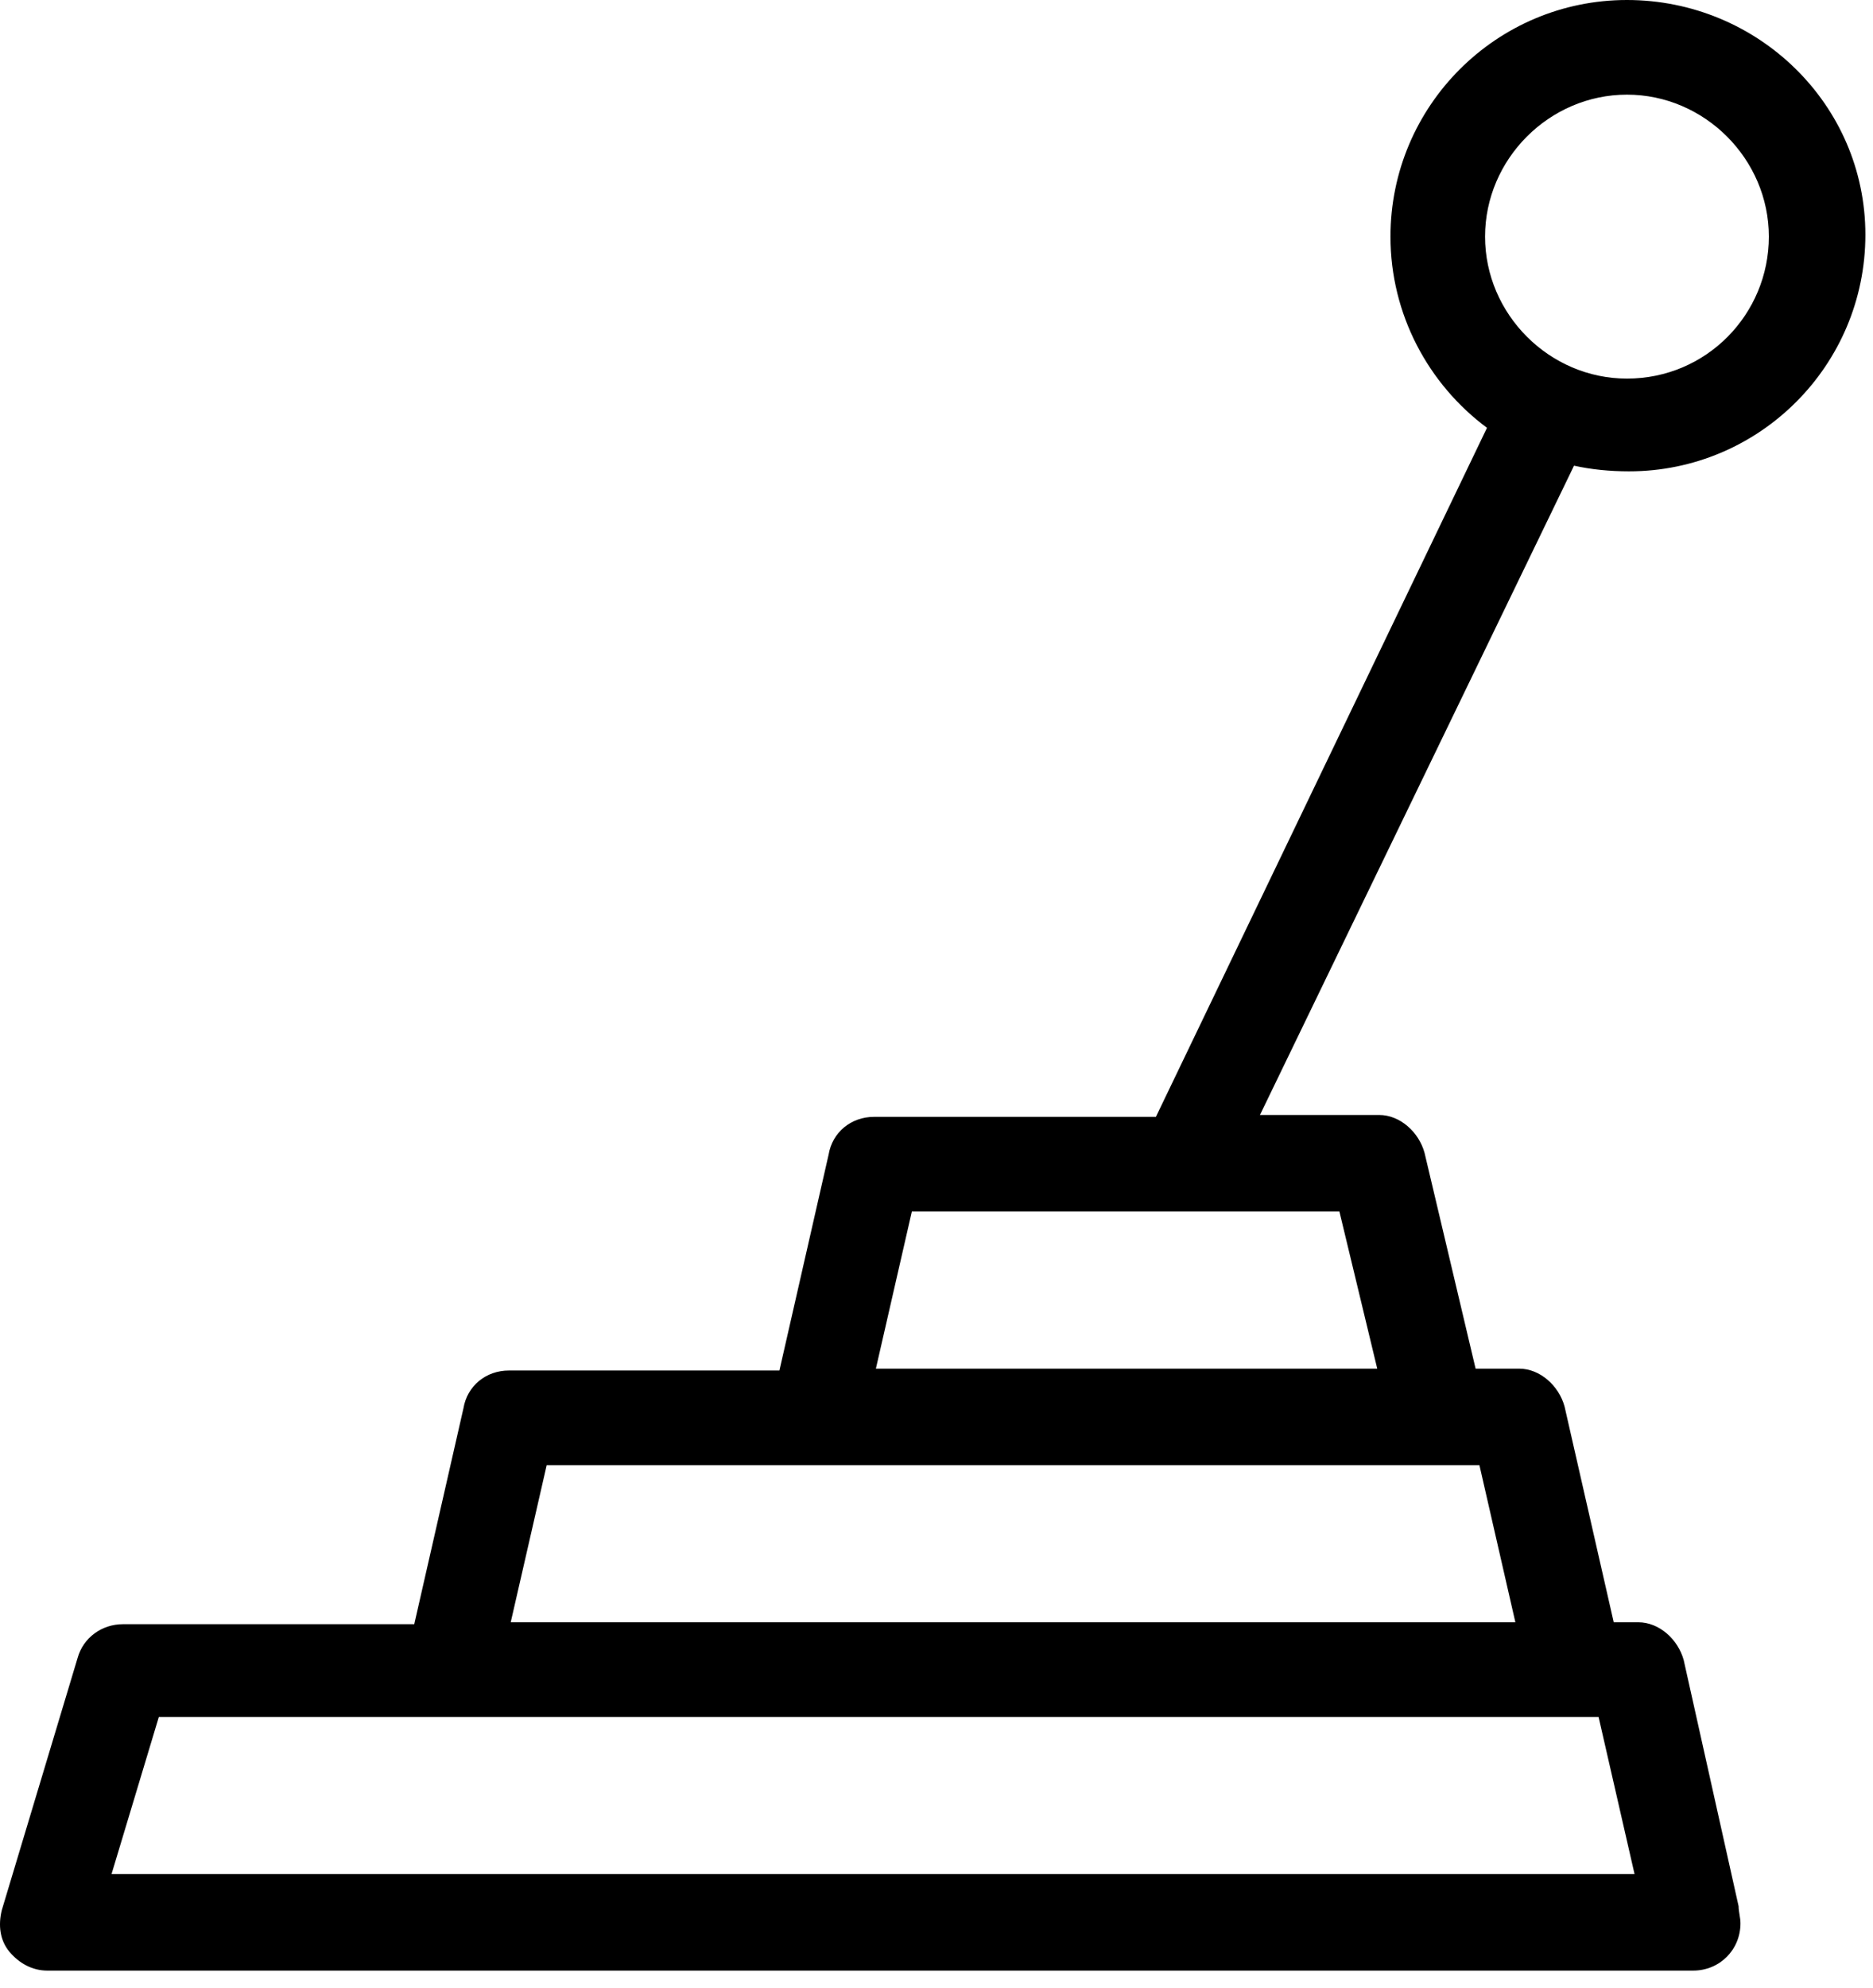
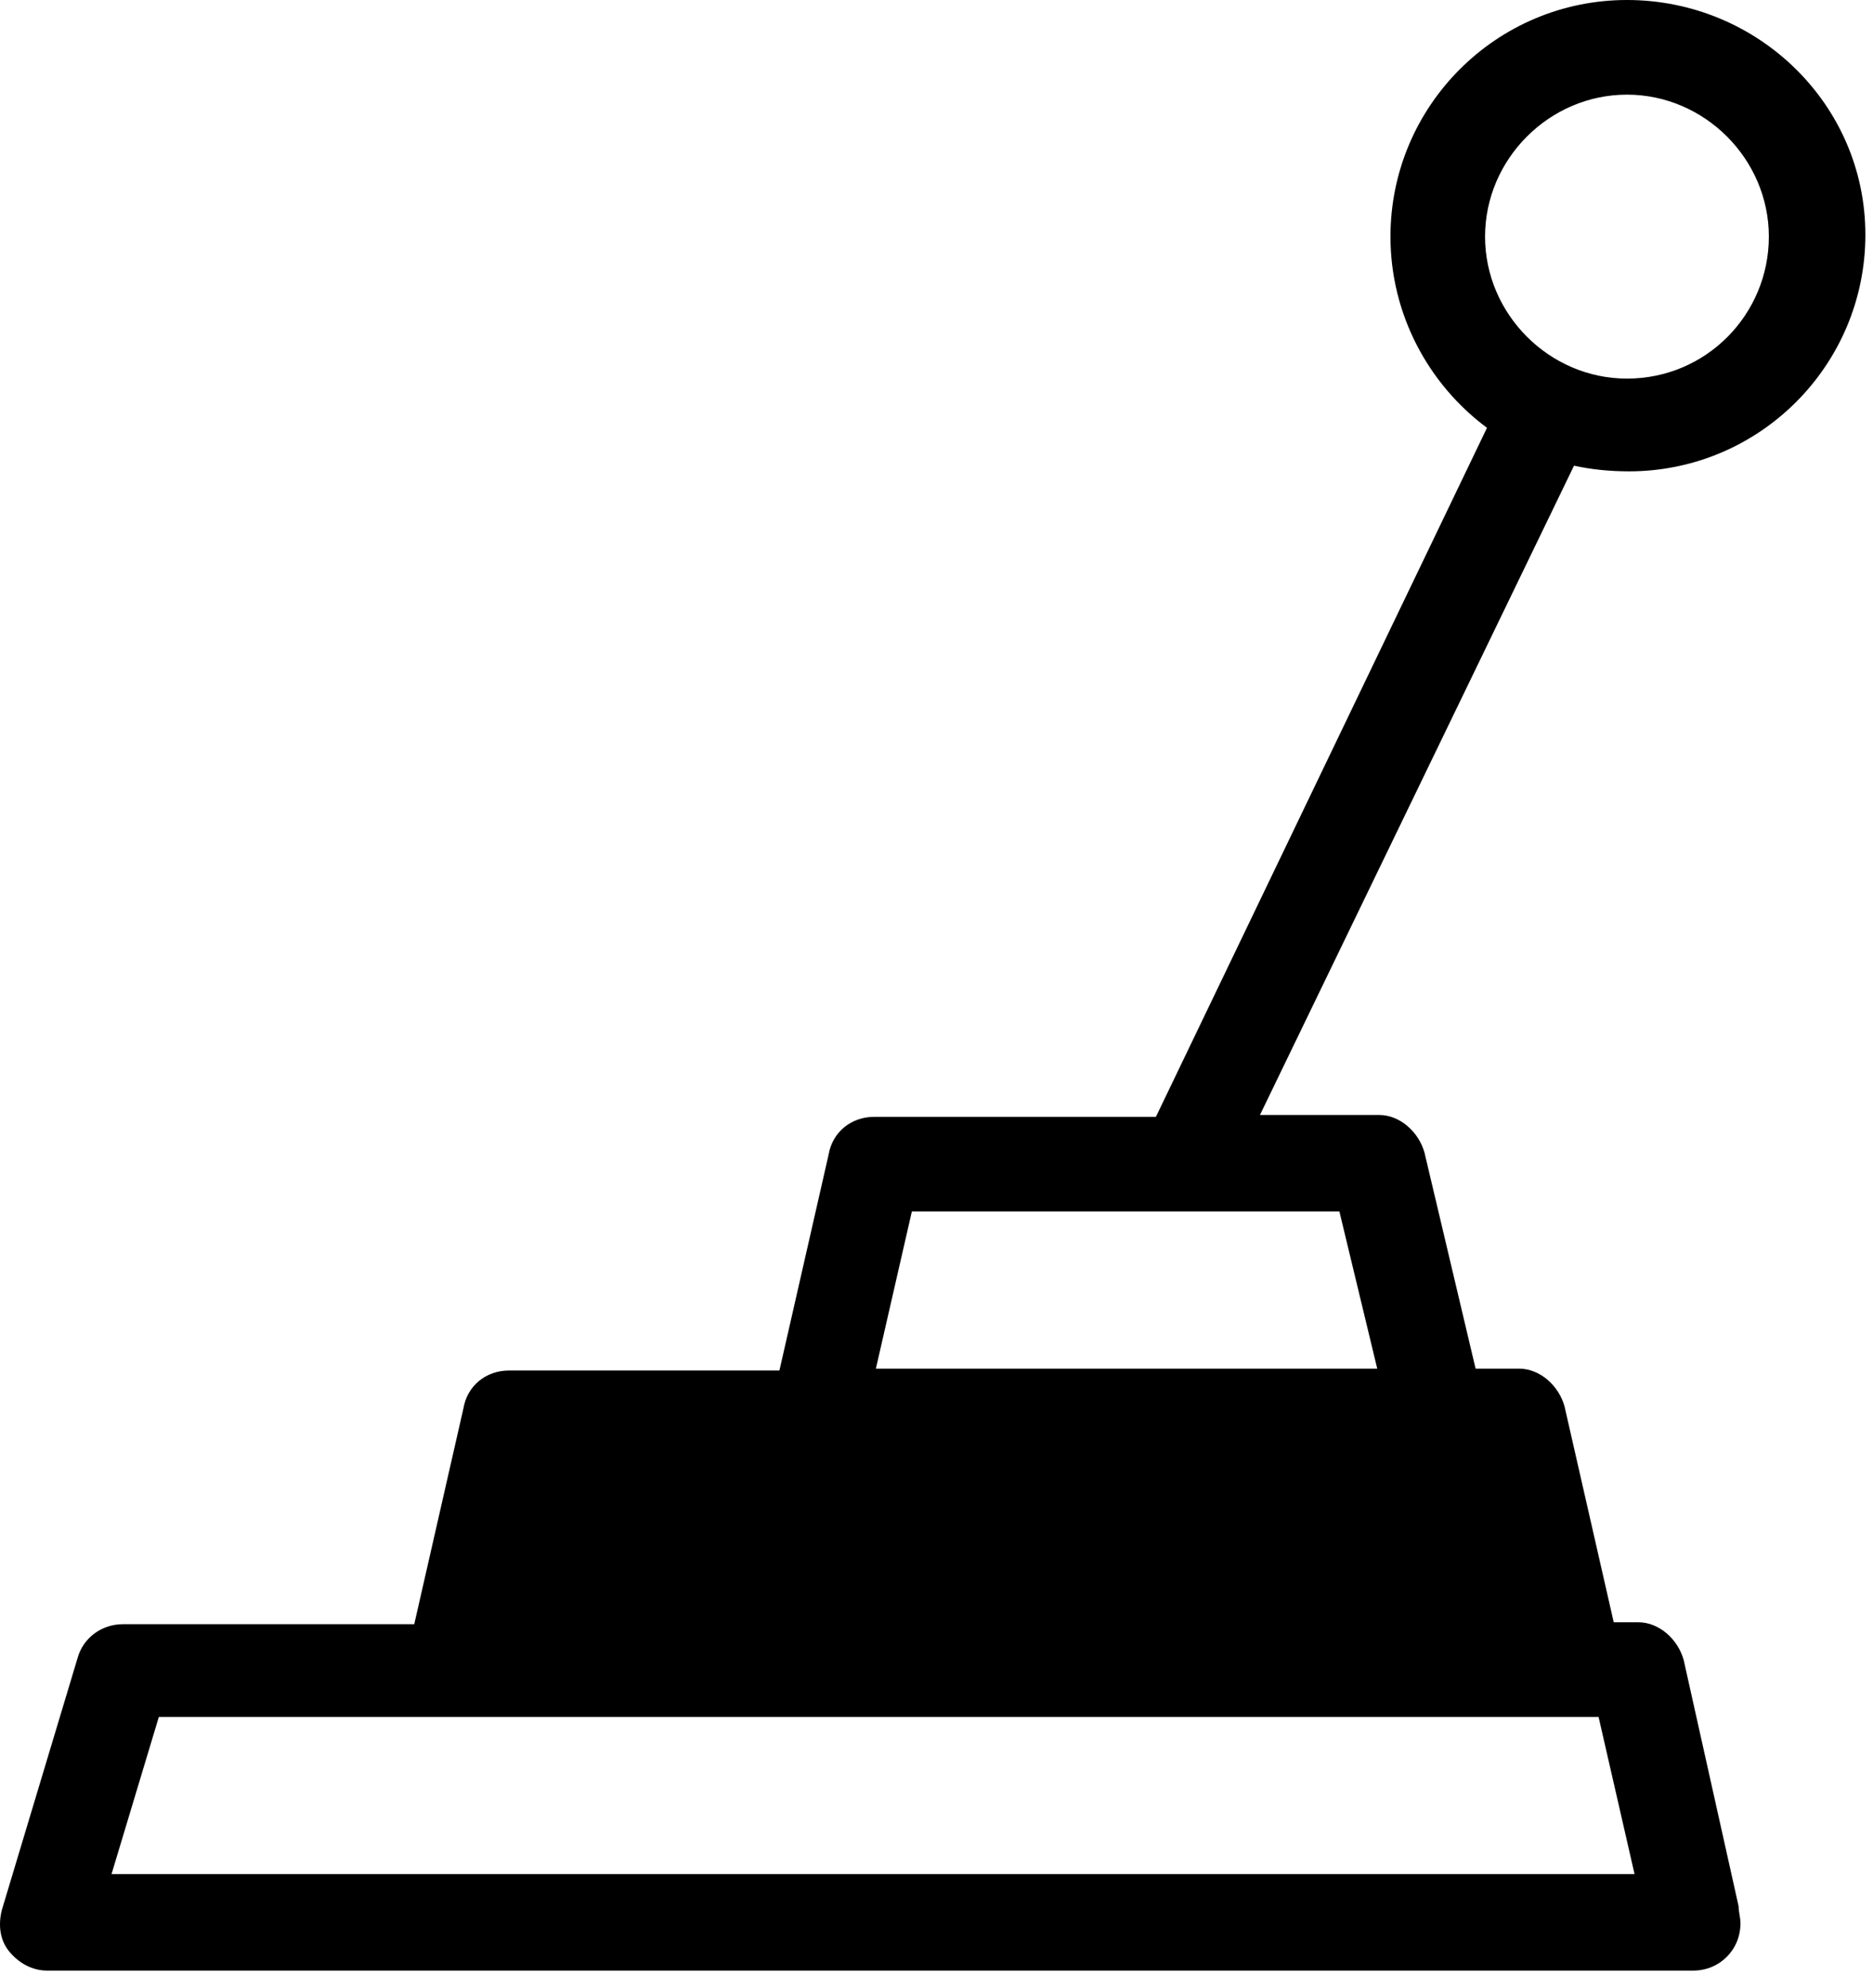
<svg xmlns="http://www.w3.org/2000/svg" width="99" height="105" viewBox="0 0 99 105" fill="none">
-   <path d="M85.995 0C79.095 0 73.495 5.6 73.495 12.5C73.495 16.6 75.497 20.3 78.597 22.6L61.097 59H46.197C44.997 59 43.996 59.8 43.796 61L41.197 72.4H26.896C25.696 72.4 24.695 73.2 24.495 74.4L21.896 85.801H6.495C5.395 85.801 4.397 86.5 4.097 87.6L0.097 100.9C-0.103 101.7 -0.005 102.5 0.495 103.1C0.995 103.7 1.695 104.1 2.495 104.1H89.495C90.895 104.1 91.995 103 91.995 101.6C91.995 101.3 91.896 100.999 91.896 100.699L88.995 87.699C88.695 86.599 87.697 85.699 86.597 85.699H85.296L82.697 74.301C82.397 73.201 81.396 72.301 80.296 72.301H77.995L75.296 60.9C74.996 59.8 73.996 58.9 72.896 58.9H66.597L83.197 24.6C84.097 24.8 85.097 24.9 86.097 24.9C92.997 24.9 98.597 19.3 98.597 12.4C98.597 5.5 92.895 0 85.995 0ZM85.995 5C90.095 5 93.495 8.4 93.495 12.5C93.495 16.6 90.195 20 85.995 20C81.895 20 78.495 16.6 78.495 12.5C78.495 8.4 81.895 5 85.995 5ZM48.197 64H62.597H70.796L72.796 72.301H46.296L48.197 64ZM28.896 77.4H43.197H75.896H78.197L80.097 85.699H26.995L28.896 77.4ZM8.396 90.699H84.495L86.396 99H5.896L8.396 90.699Z" fill="black" />
+   <path d="M85.995 0C79.095 0 73.495 5.6 73.495 12.5C73.495 16.6 75.497 20.3 78.597 22.6L61.097 59H46.197C44.997 59 43.996 59.8 43.796 61L41.197 72.4H26.896C25.696 72.4 24.695 73.2 24.495 74.4L21.896 85.801H6.495C5.395 85.801 4.397 86.5 4.097 87.6L0.097 100.9C-0.103 101.7 -0.005 102.5 0.495 103.1C0.995 103.7 1.695 104.1 2.495 104.1H89.495C90.895 104.1 91.995 103 91.995 101.6C91.995 101.3 91.896 100.999 91.896 100.699L88.995 87.699C88.695 86.599 87.697 85.699 86.597 85.699H85.296L82.697 74.301C82.397 73.201 81.396 72.301 80.296 72.301H77.995L75.296 60.9C74.996 59.8 73.996 58.9 72.896 58.9H66.597L83.197 24.6C84.097 24.8 85.097 24.9 86.097 24.9C92.997 24.9 98.597 19.3 98.597 12.4C98.597 5.5 92.895 0 85.995 0ZM85.995 5C90.095 5 93.495 8.4 93.495 12.5C93.495 16.6 90.195 20 85.995 20C81.895 20 78.495 16.6 78.495 12.5C78.495 8.4 81.895 5 85.995 5ZM48.197 64H62.597H70.796L72.796 72.301H46.296L48.197 64ZM28.896 77.4H43.197H75.896H78.197H26.995L28.896 77.4ZM8.396 90.699H84.495L86.396 99H5.896L8.396 90.699Z" fill="black" />
</svg>